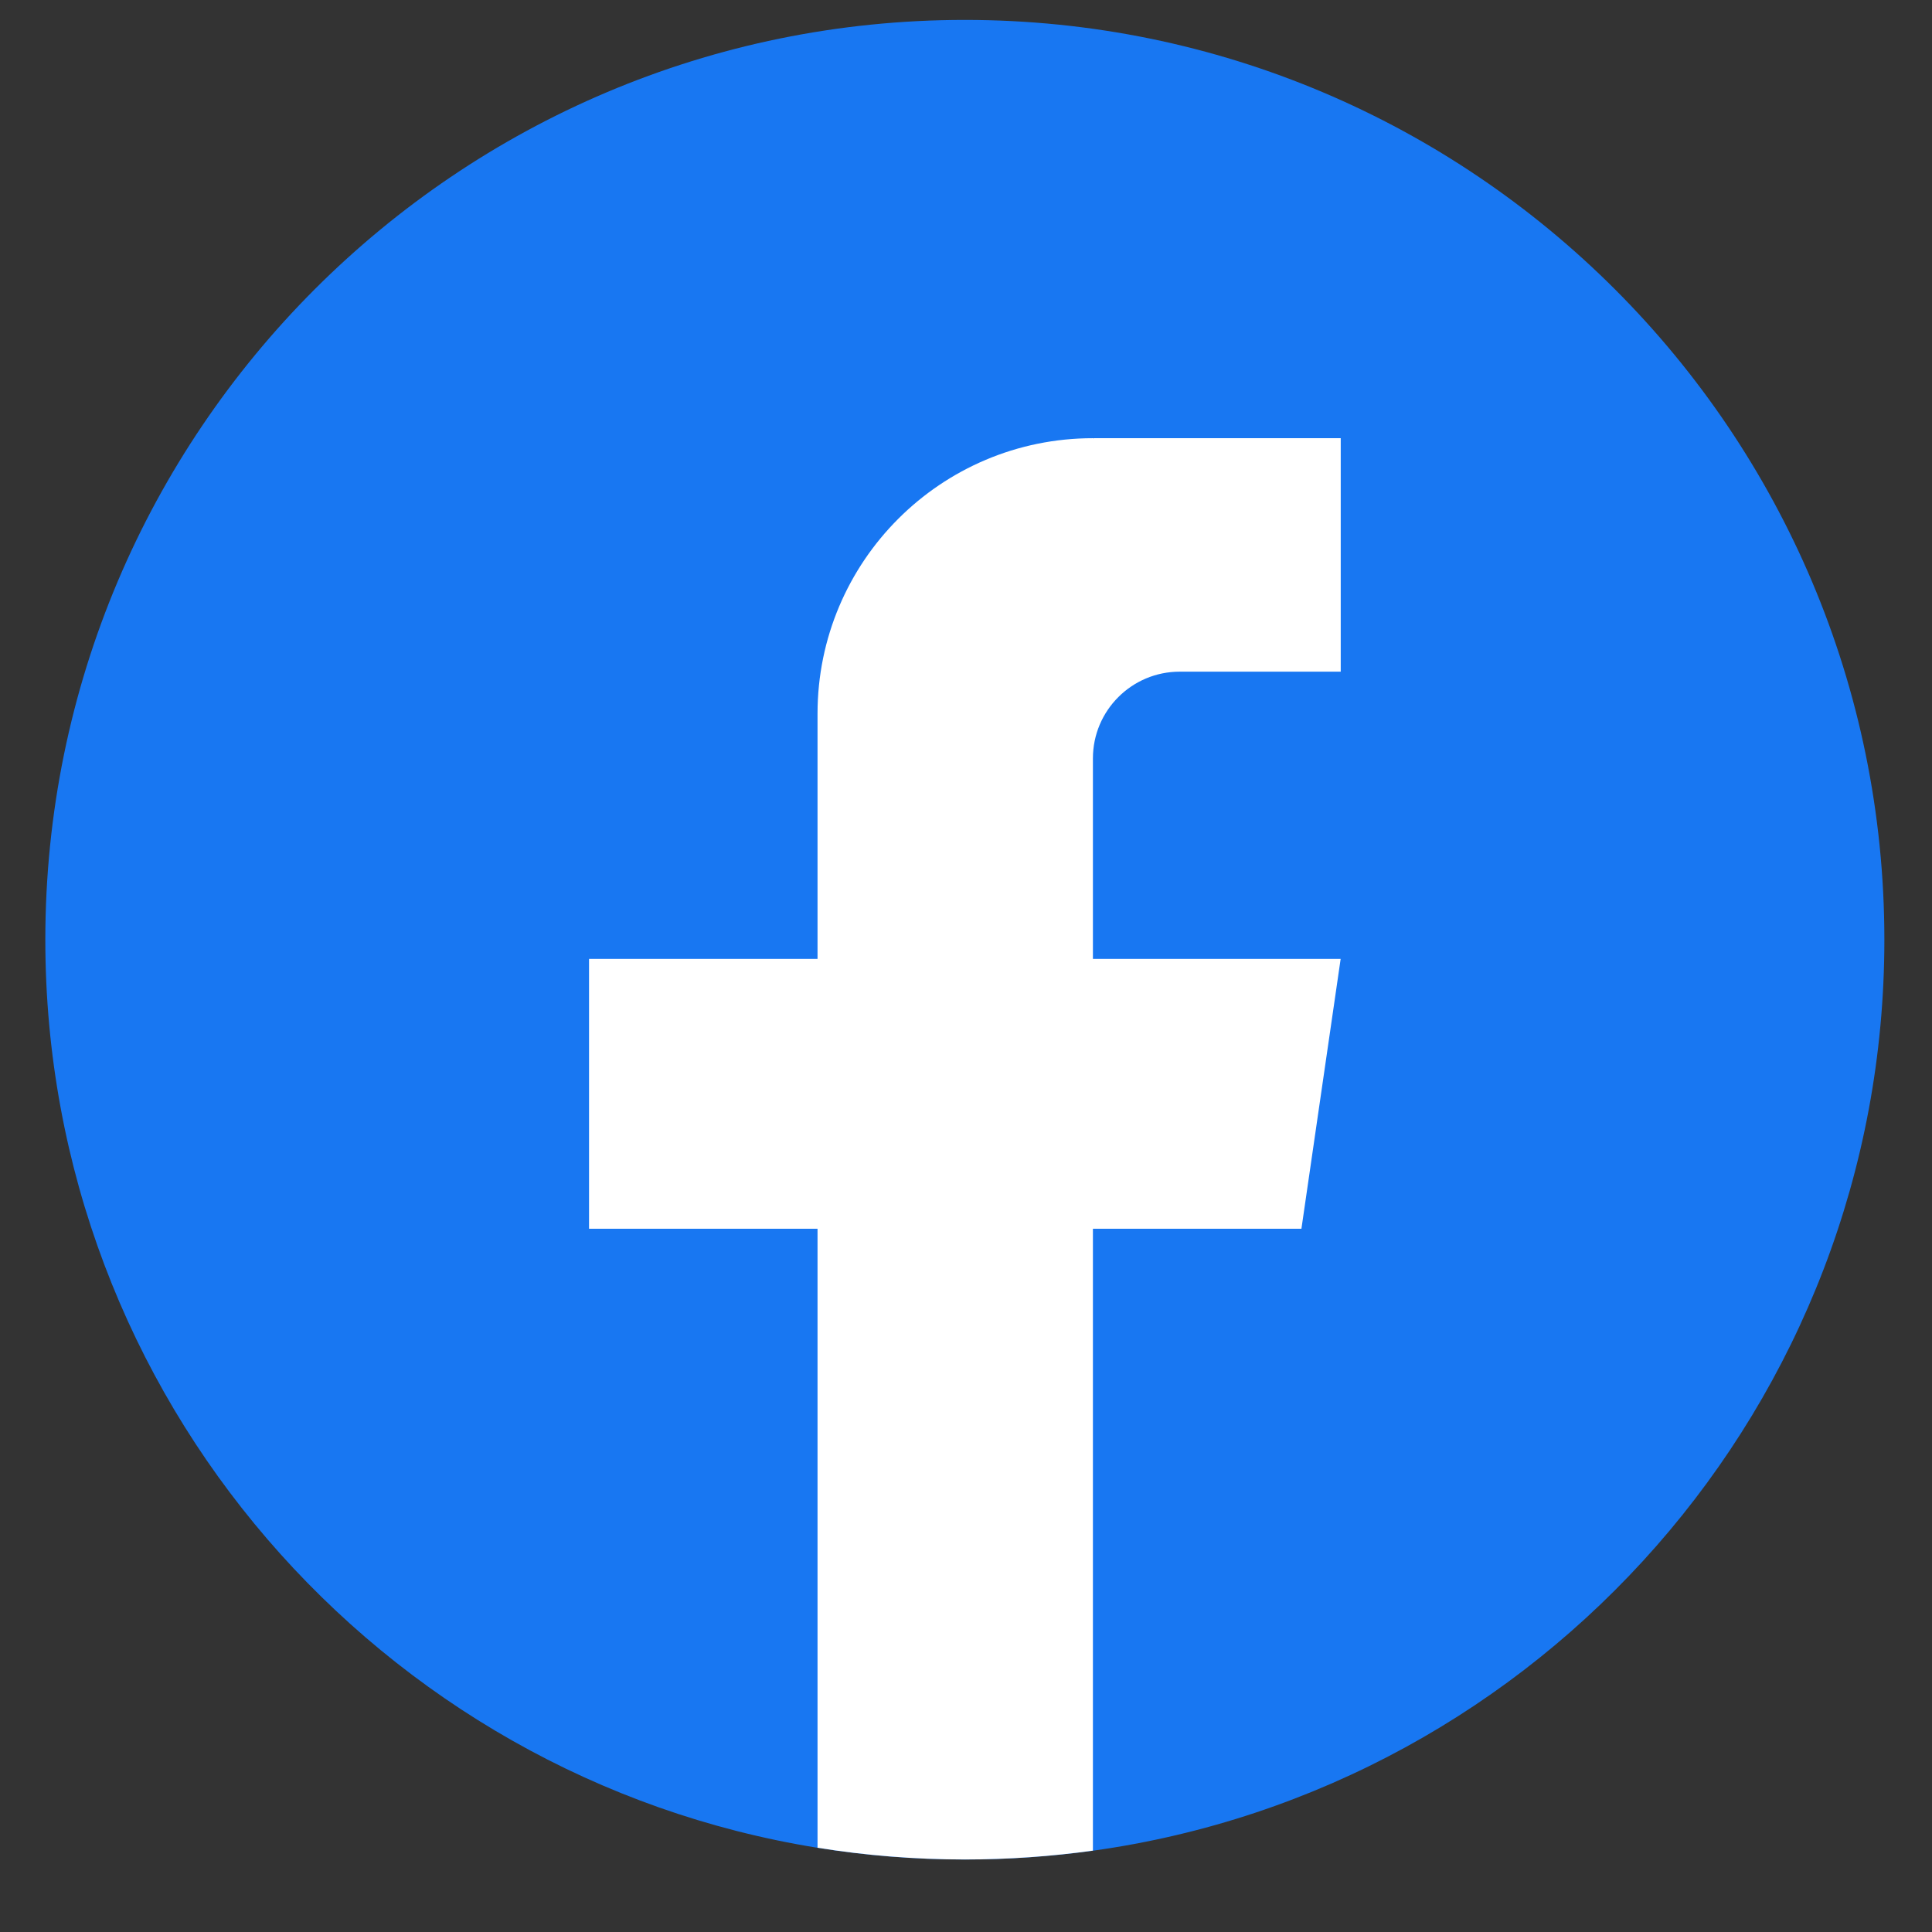
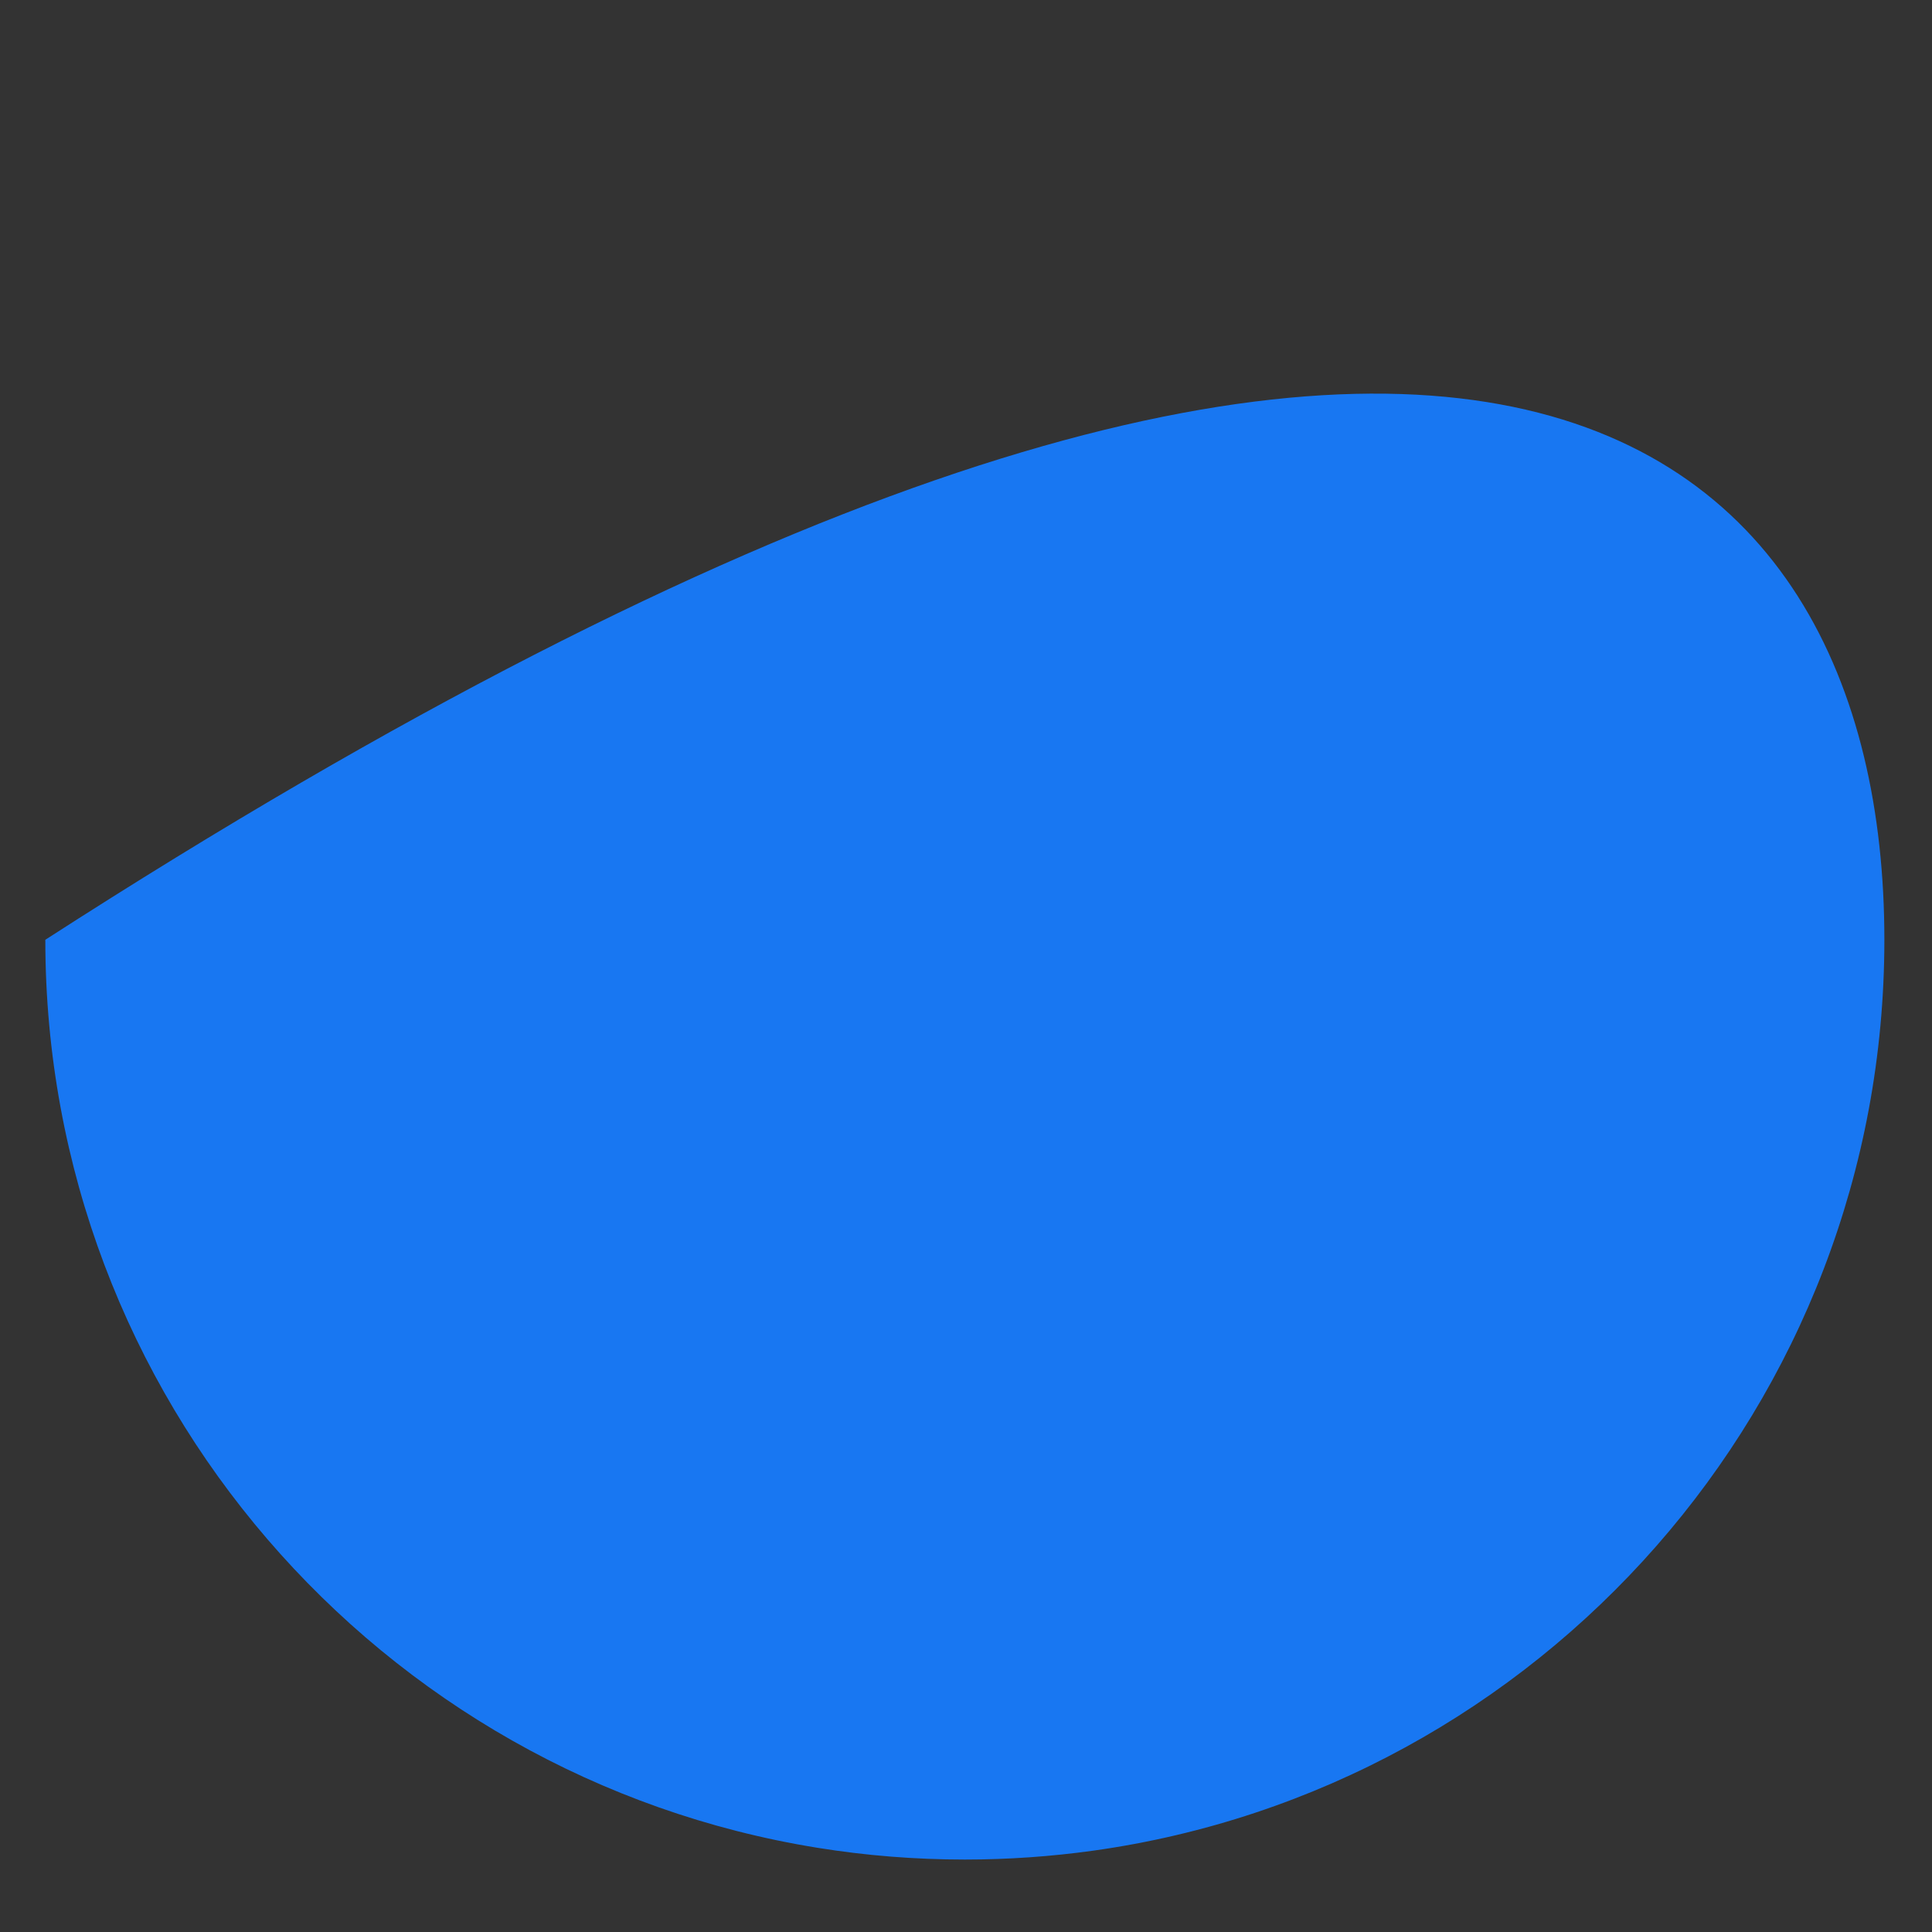
<svg xmlns="http://www.w3.org/2000/svg" width="26" height="26" viewBox="0 0 26 26" fill="none">
  <rect x="0" y="0" width="26" height="26" fill="#333333" stroke="none" />
-   <path d="M25.359 12.647C25.359 18.899 20.726 24.067 14.708 24.906C14.145 24.984 13.569 25.025 12.985 25.025C12.31 25.025 11.648 24.971 11.003 24.867C5.11 23.918 0.61 18.808 0.61 12.647C0.61 5.811 6.15 0.268 12.984 0.268C19.817 0.268 25.359 5.811 25.359 12.647Z" fill="#1877F2" />
-   <path d="M14.708 10.207V12.904H18.042L17.514 16.536H14.708V24.905C14.145 24.983 13.569 25.024 12.985 25.024C12.31 25.024 11.648 24.97 11.002 24.866V16.536H7.927V12.904H11.002V9.604C11.002 7.557 12.661 5.897 14.708 5.897V5.899C14.714 5.899 14.72 5.897 14.726 5.897H18.043V9.039H15.876C15.231 9.039 14.708 9.562 14.708 10.206L14.708 10.207Z" fill="white" />
+   <path d="M25.359 12.647C25.359 18.899 20.726 24.067 14.708 24.906C14.145 24.984 13.569 25.025 12.985 25.025C12.31 25.025 11.648 24.971 11.003 24.867C5.11 23.918 0.61 18.808 0.61 12.647C19.817 0.268 25.359 5.811 25.359 12.647Z" fill="#1877F2" />
</svg>